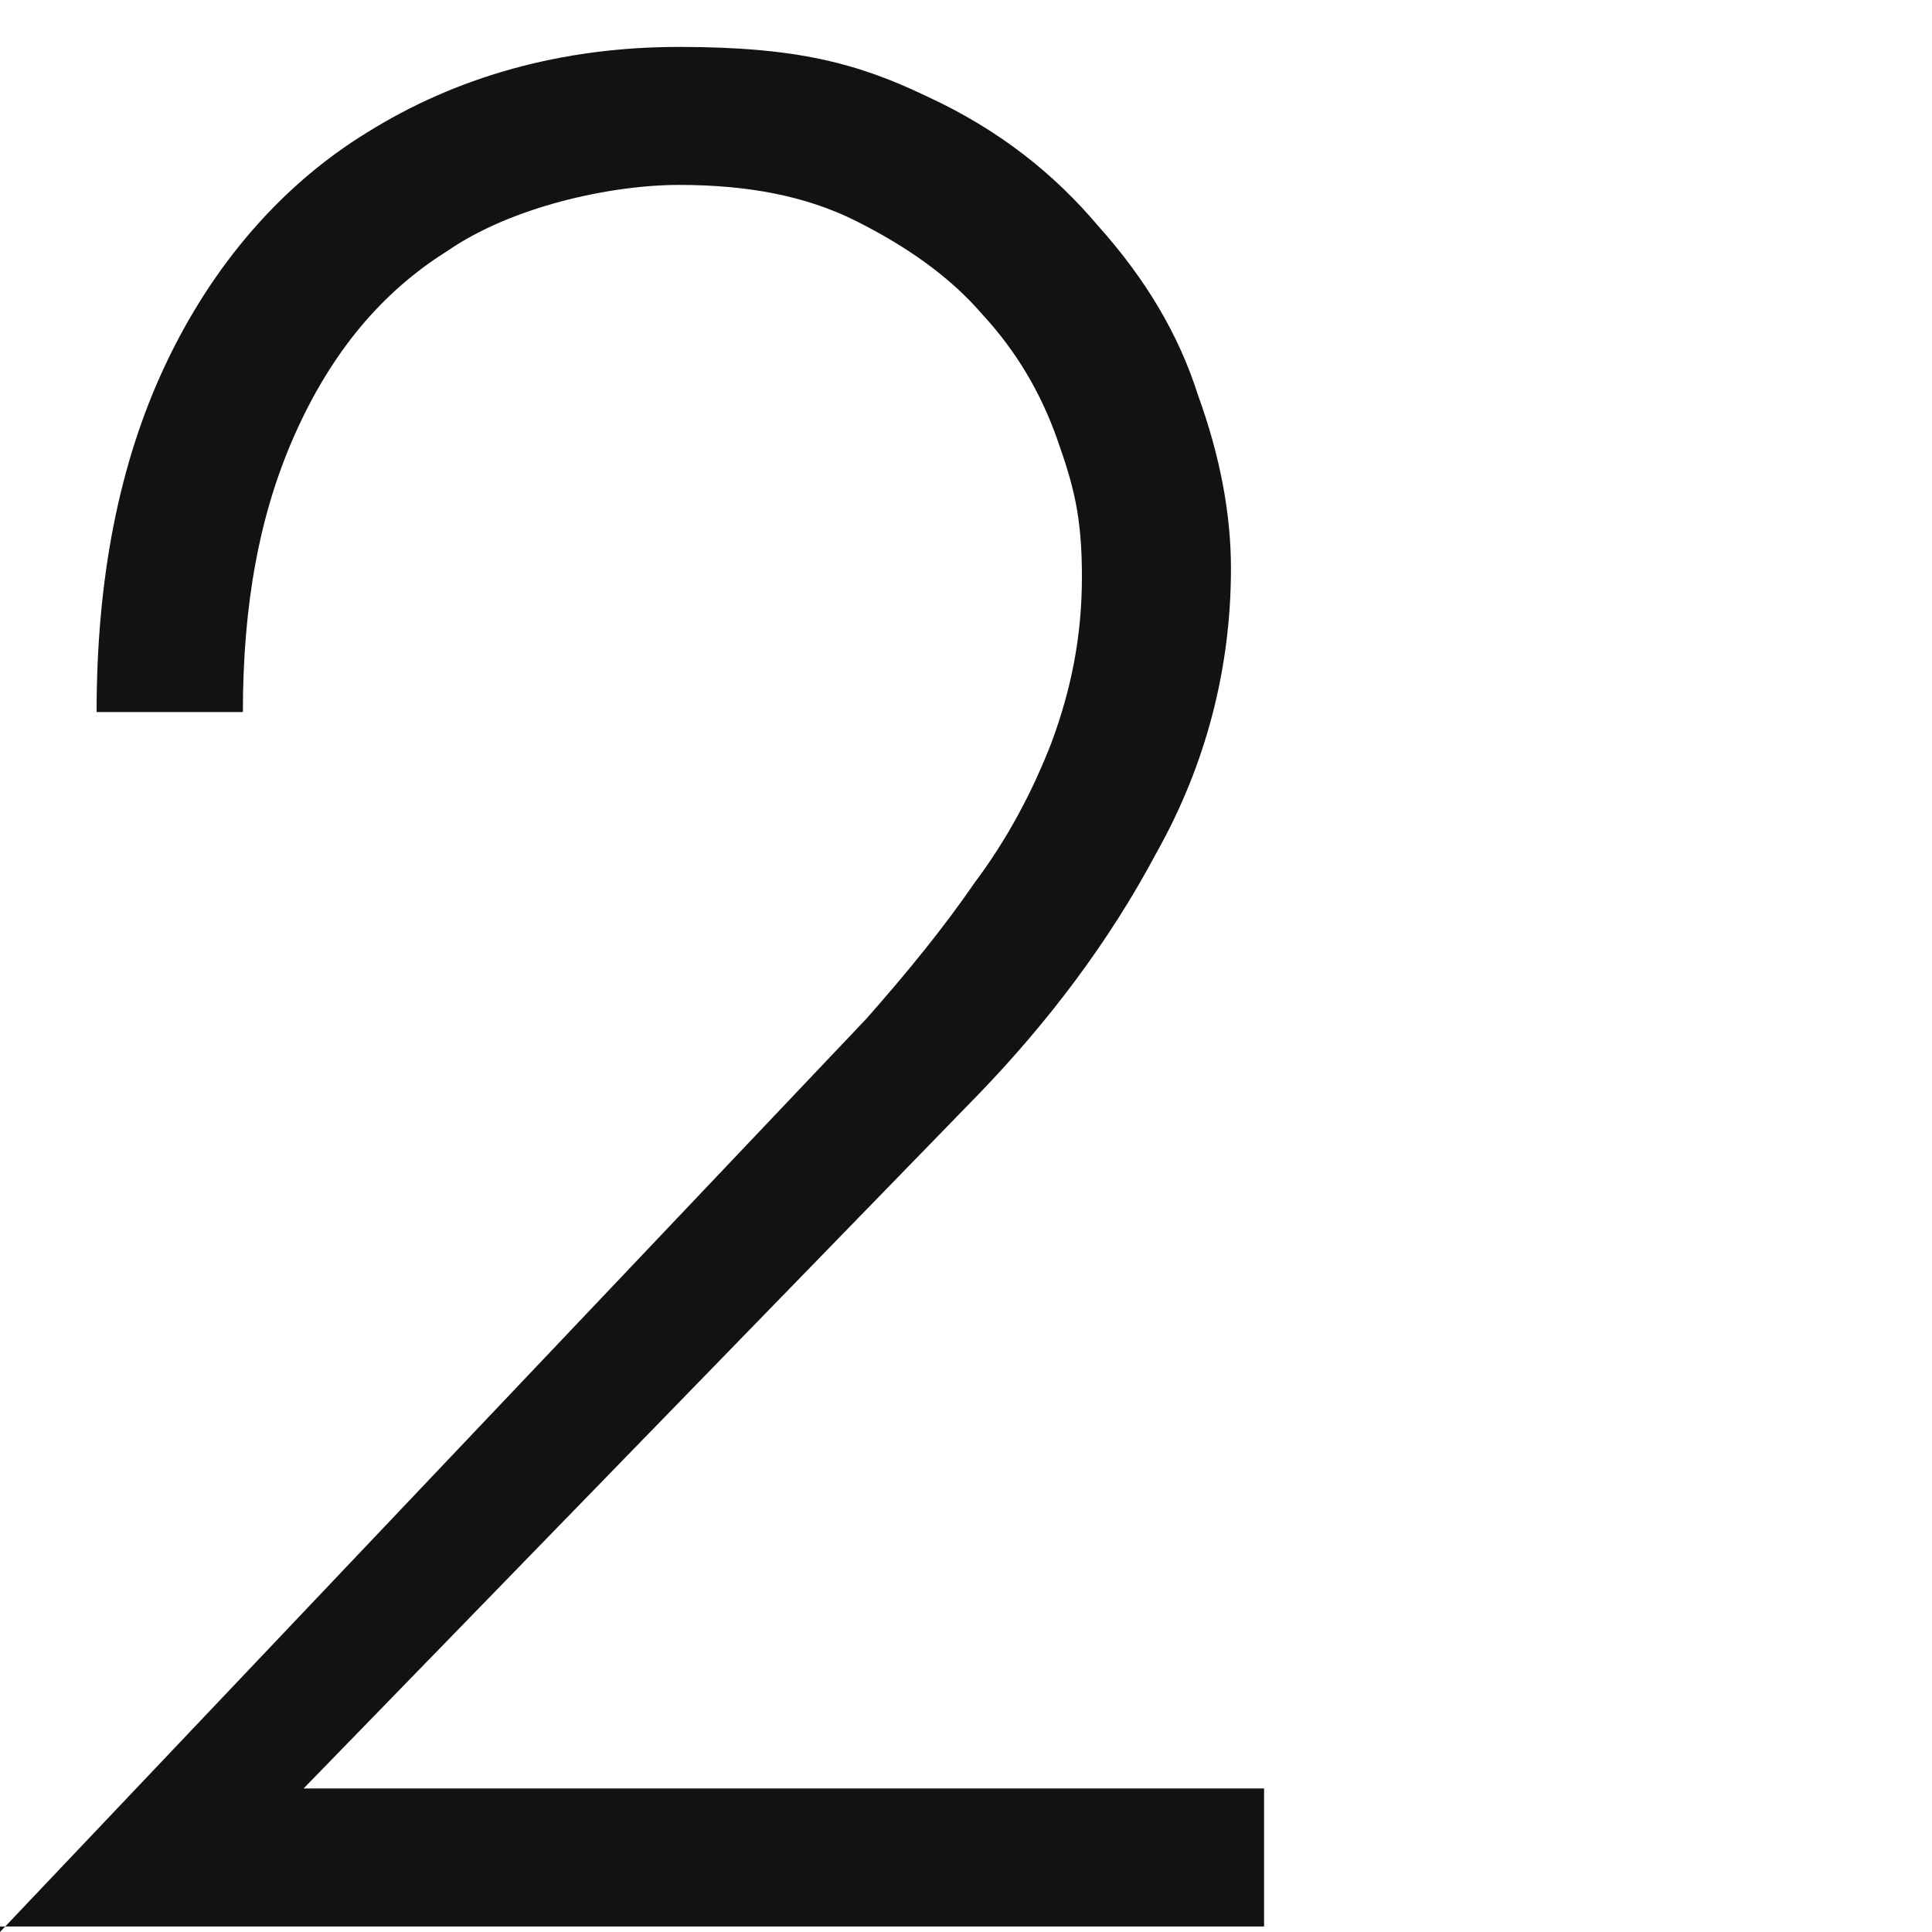
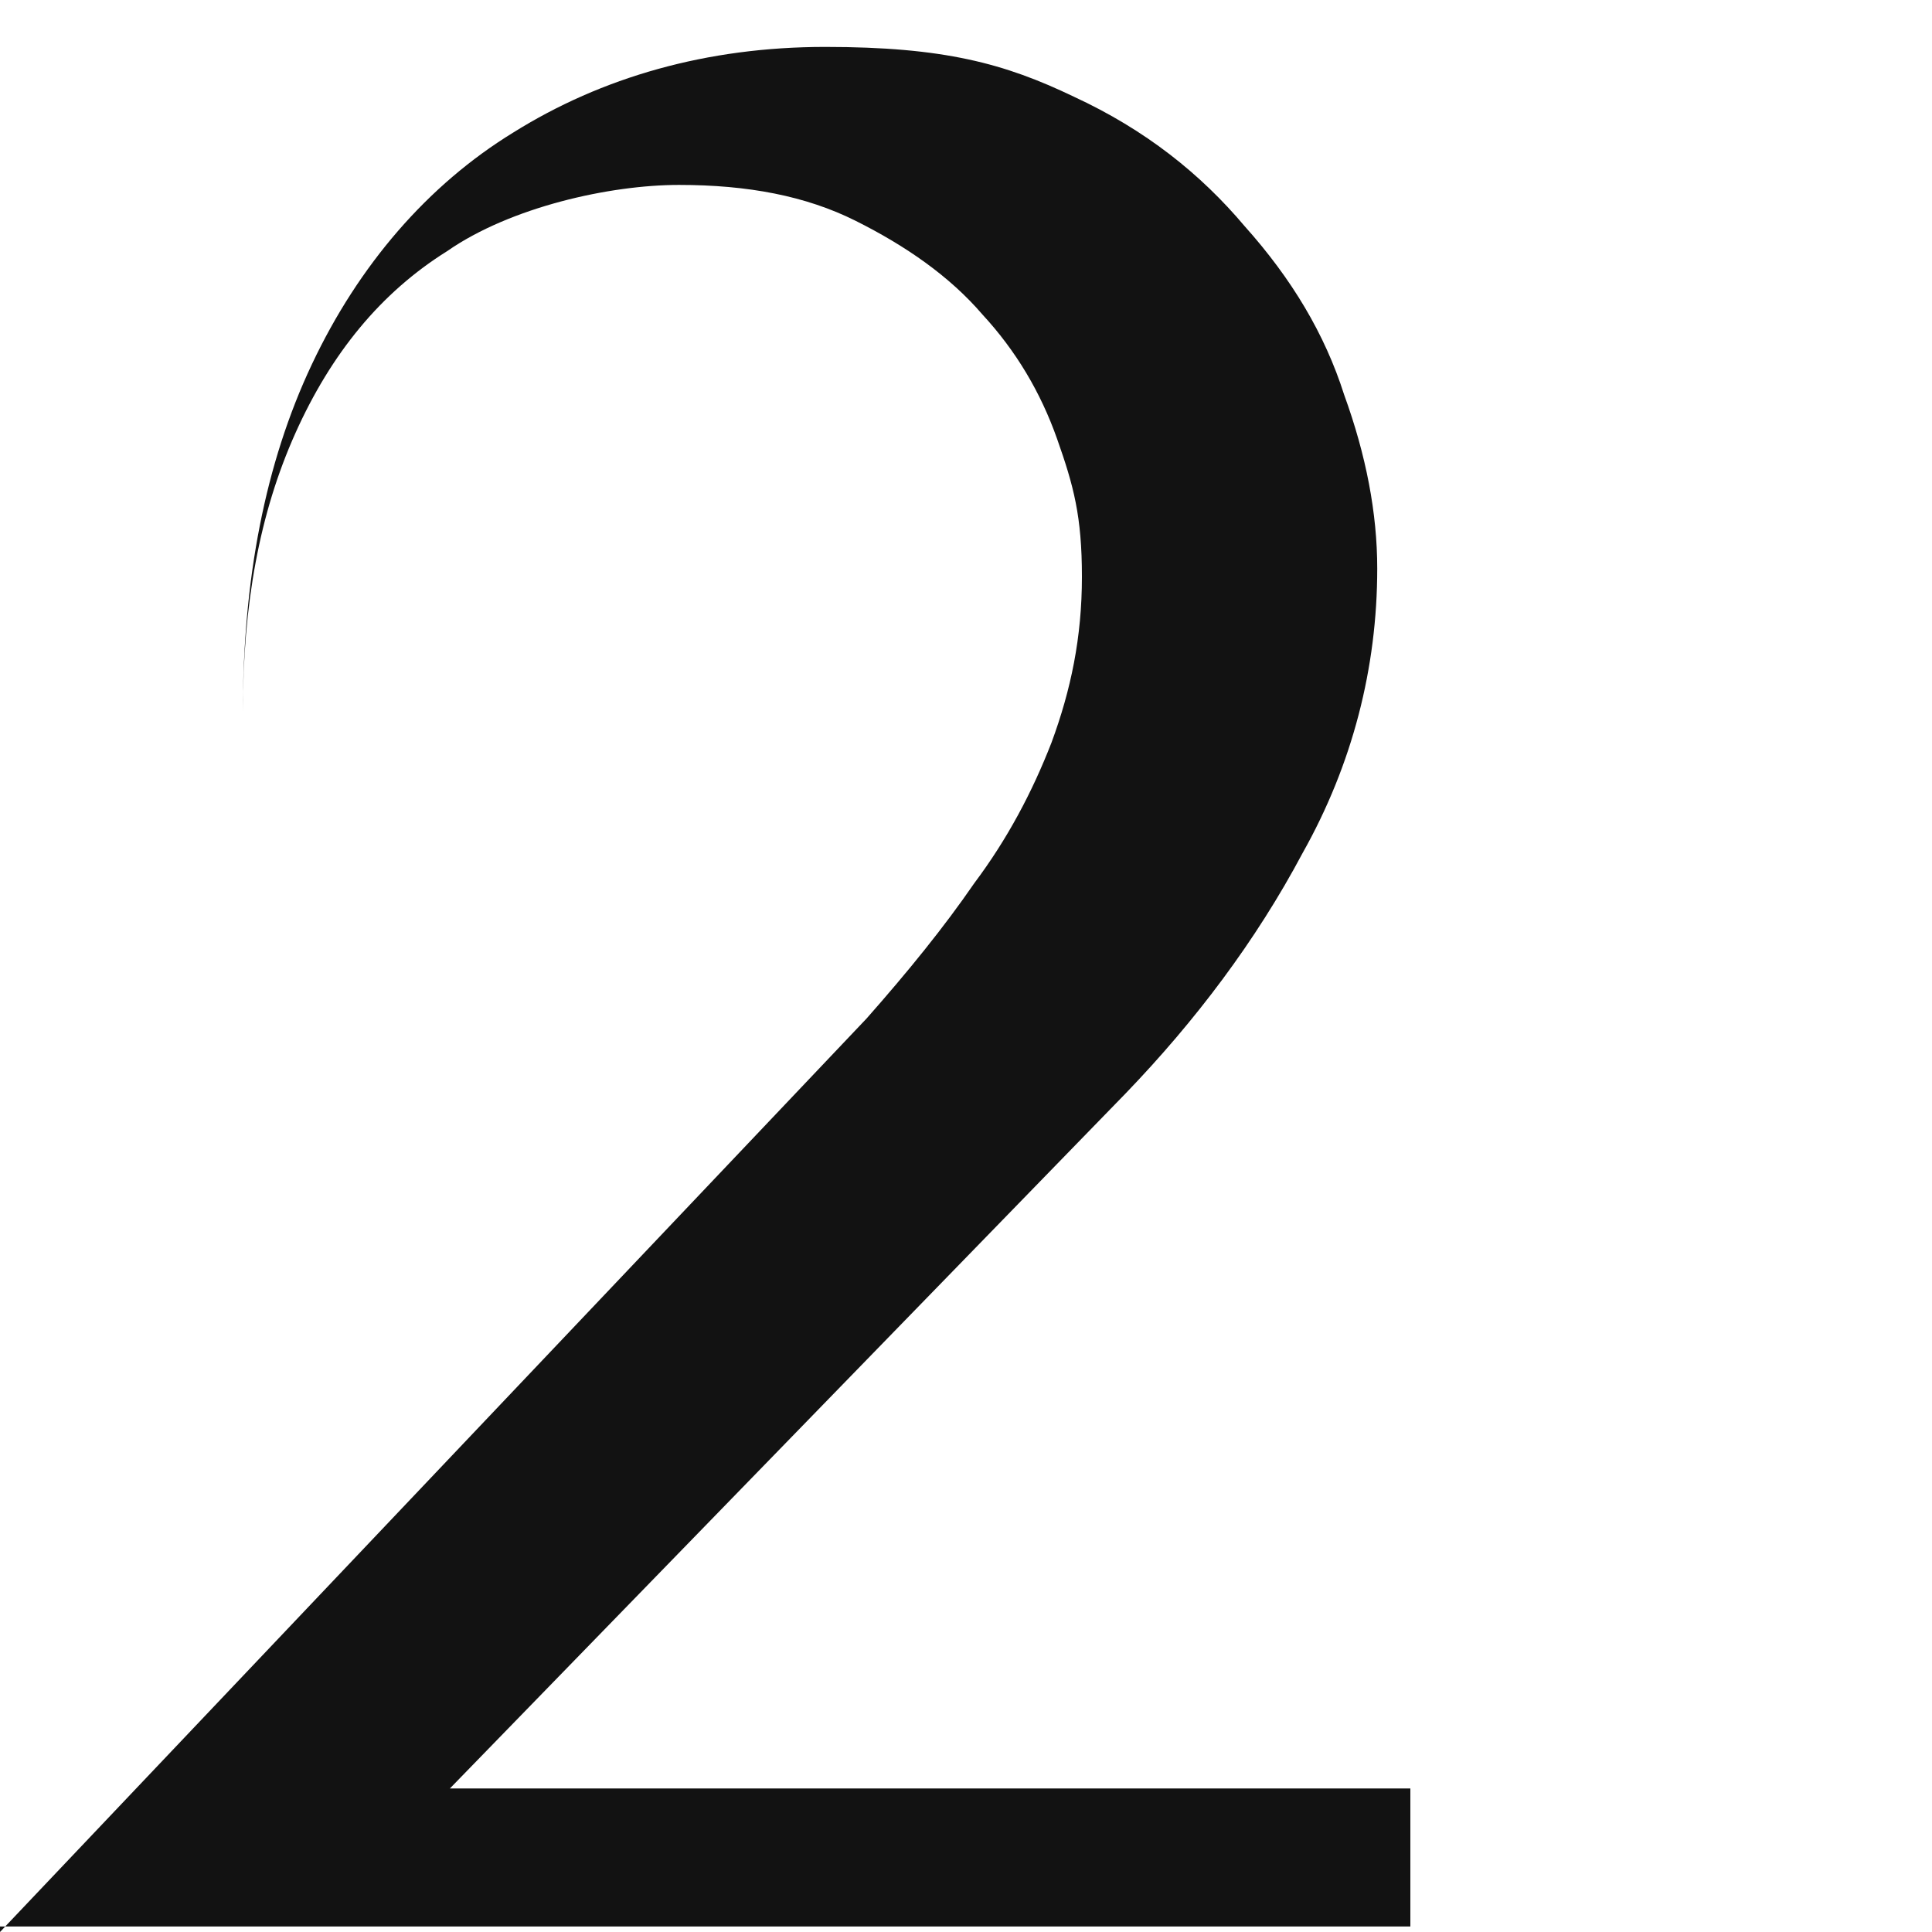
<svg xmlns="http://www.w3.org/2000/svg" viewBox="0 0 70 70" version="1.1" id="Layer_1">
  <defs>
    <style>
      .st0 {
        fill: #121212;
      }
    </style>
  </defs>
-   <path d="M0,70l31.4-33.1c1.5-1.7,2.8-3.3,3.9-4.9,1.2-1.6,2.1-3.3,2.8-5.1.7-1.9,1.1-3.8,1.1-6s-.3-3.3-.9-5-1.5-3.2-2.7-4.5c-1.2-1.4-2.8-2.5-4.6-3.4-1.8-.9-3.9-1.3-6.4-1.3s-6.1.8-8.4,2.4c-2.4,1.5-4.2,3.7-5.5,6.6-1.3,2.9-1.9,6.2-1.9,10.1H3.5c0-4.8.8-9,2.5-12.6,1.7-3.6,4.2-6.5,7.3-8.4,3.2-2,7-3.1,11.3-3.1s6.5.6,9,1.8c2.6,1.2,4.6,2.8,6.2,4.7,1.7,1.9,2.9,3.9,3.6,6.1.8,2.2,1.2,4.3,1.2,6.3,0,3.6-.9,7.1-2.7,10.3-1.7,3.2-3.9,6.1-6.4,8.7l-24.5,25.2h34.8v5H0Z" class="st0" />
+   <path d="M0,70l31.4-33.1c1.5-1.7,2.8-3.3,3.9-4.9,1.2-1.6,2.1-3.3,2.8-5.1.7-1.9,1.1-3.8,1.1-6s-.3-3.3-.9-5-1.5-3.2-2.7-4.5c-1.2-1.4-2.8-2.5-4.6-3.4-1.8-.9-3.9-1.3-6.4-1.3s-6.1.8-8.4,2.4c-2.4,1.5-4.2,3.7-5.5,6.6-1.3,2.9-1.9,6.2-1.9,10.1c0-4.8.8-9,2.5-12.6,1.7-3.6,4.2-6.5,7.3-8.4,3.2-2,7-3.1,11.3-3.1s6.5.6,9,1.8c2.6,1.2,4.6,2.8,6.2,4.7,1.7,1.9,2.9,3.9,3.6,6.1.8,2.2,1.2,4.3,1.2,6.3,0,3.6-.9,7.1-2.7,10.3-1.7,3.2-3.9,6.1-6.4,8.7l-24.5,25.2h34.8v5H0Z" class="st0" />
</svg>